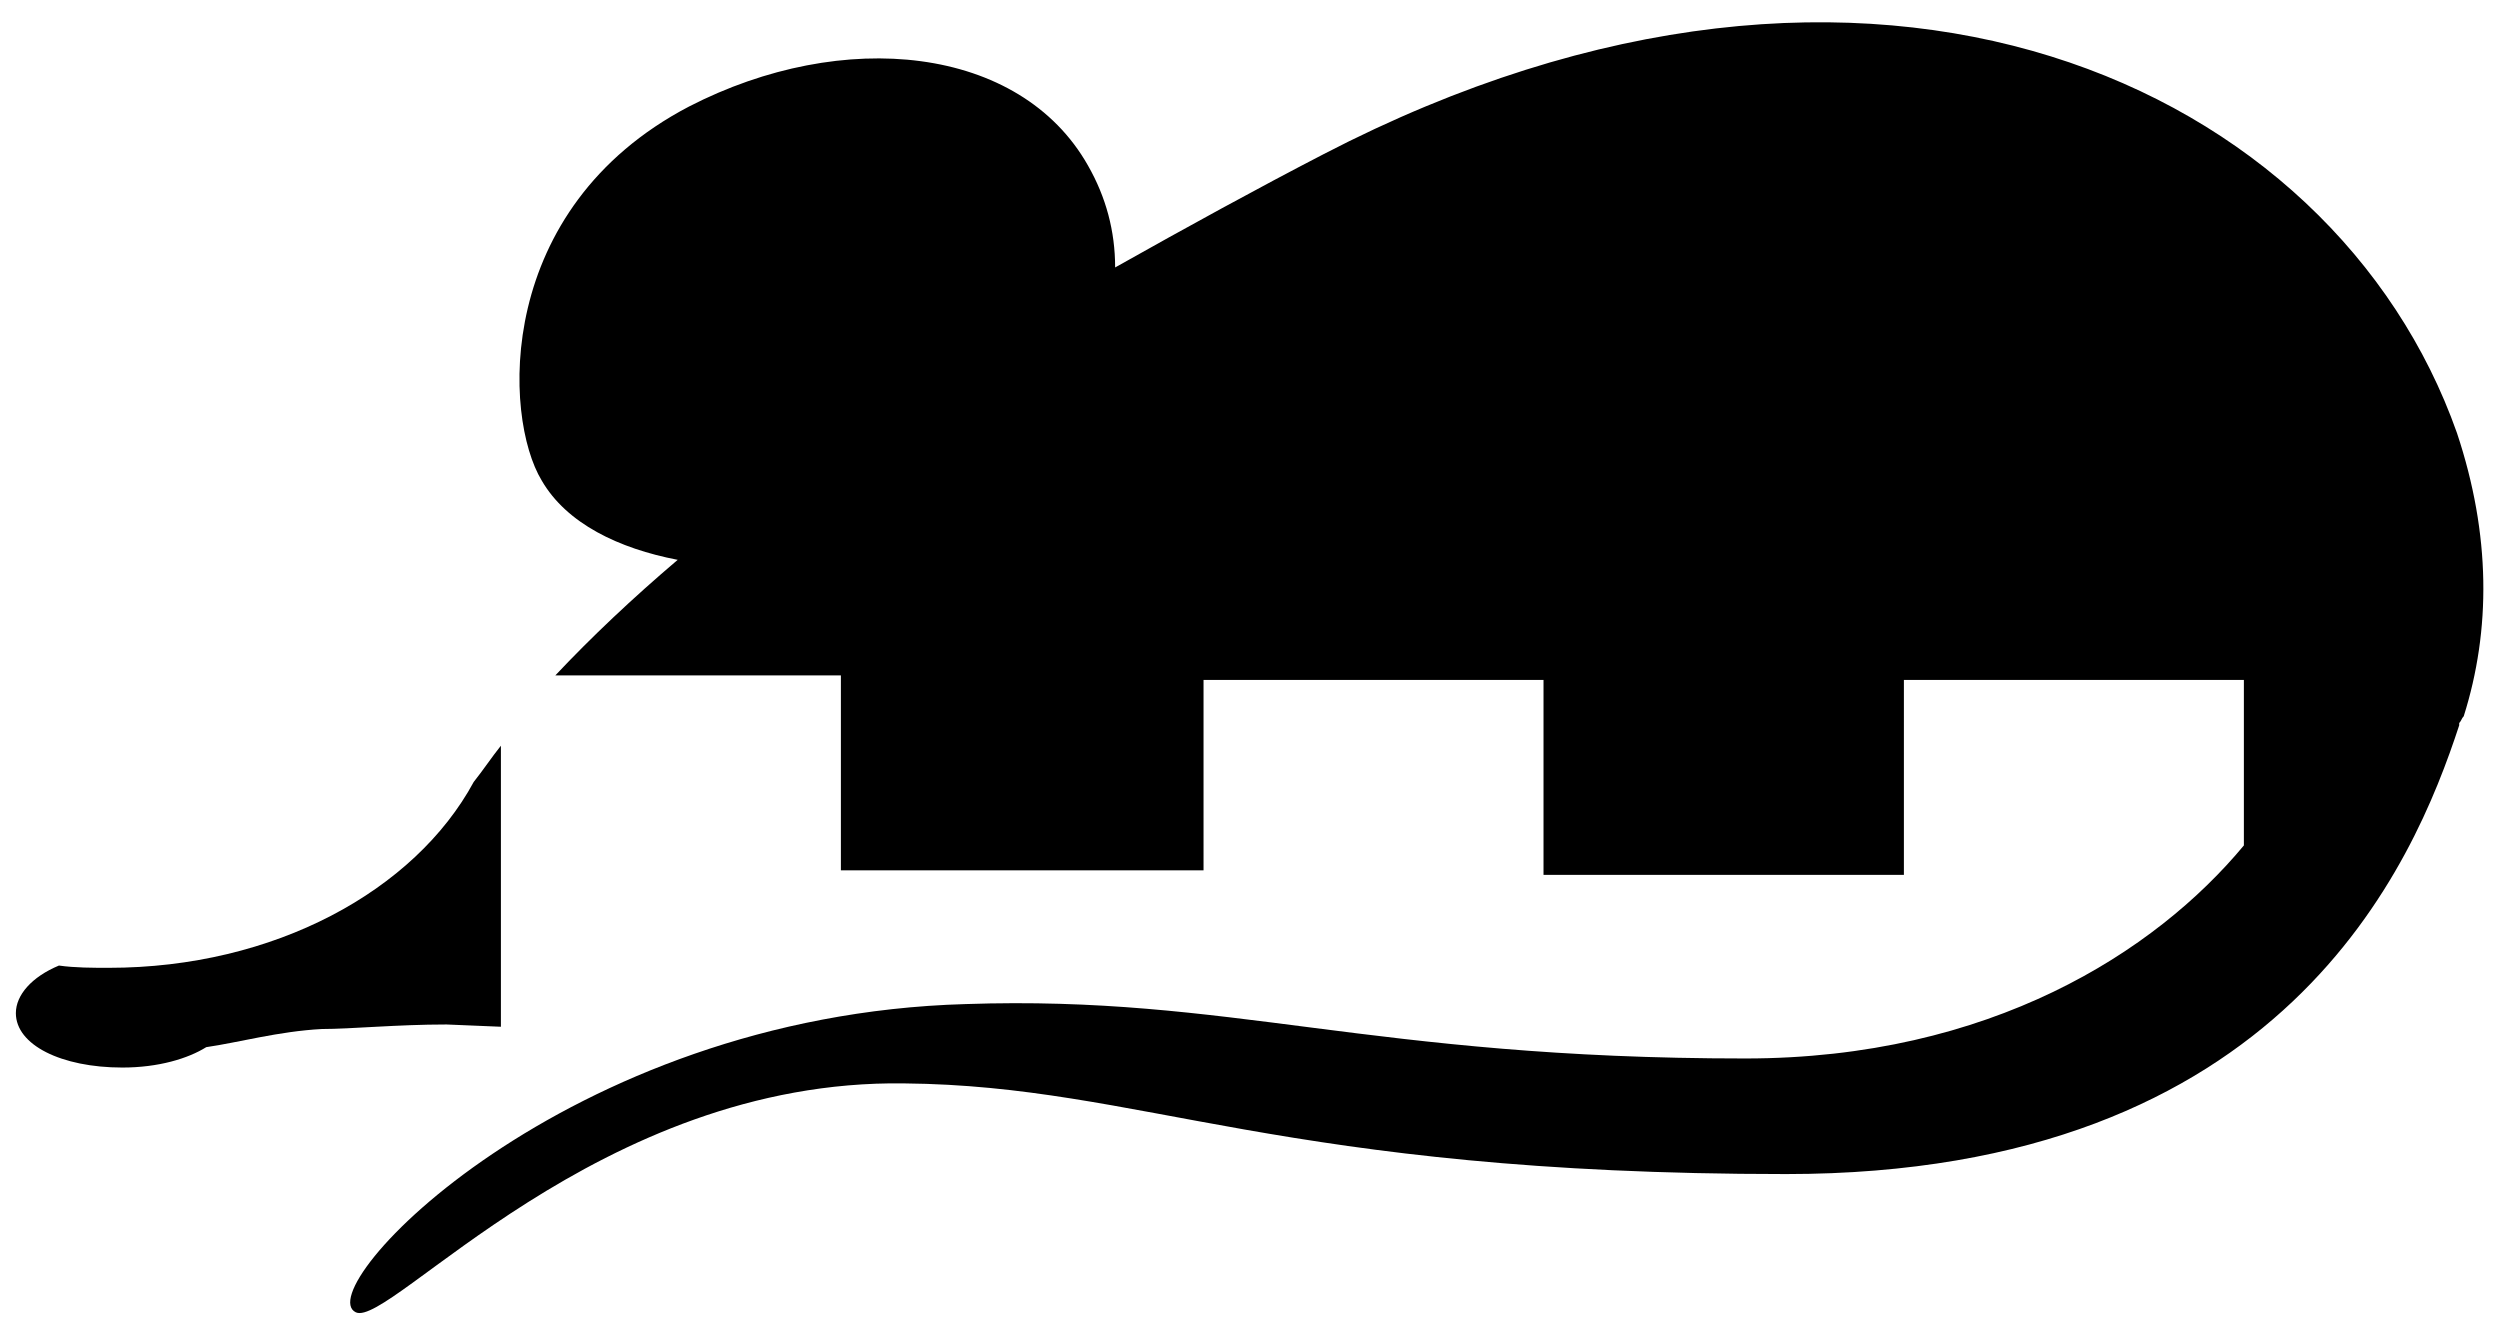
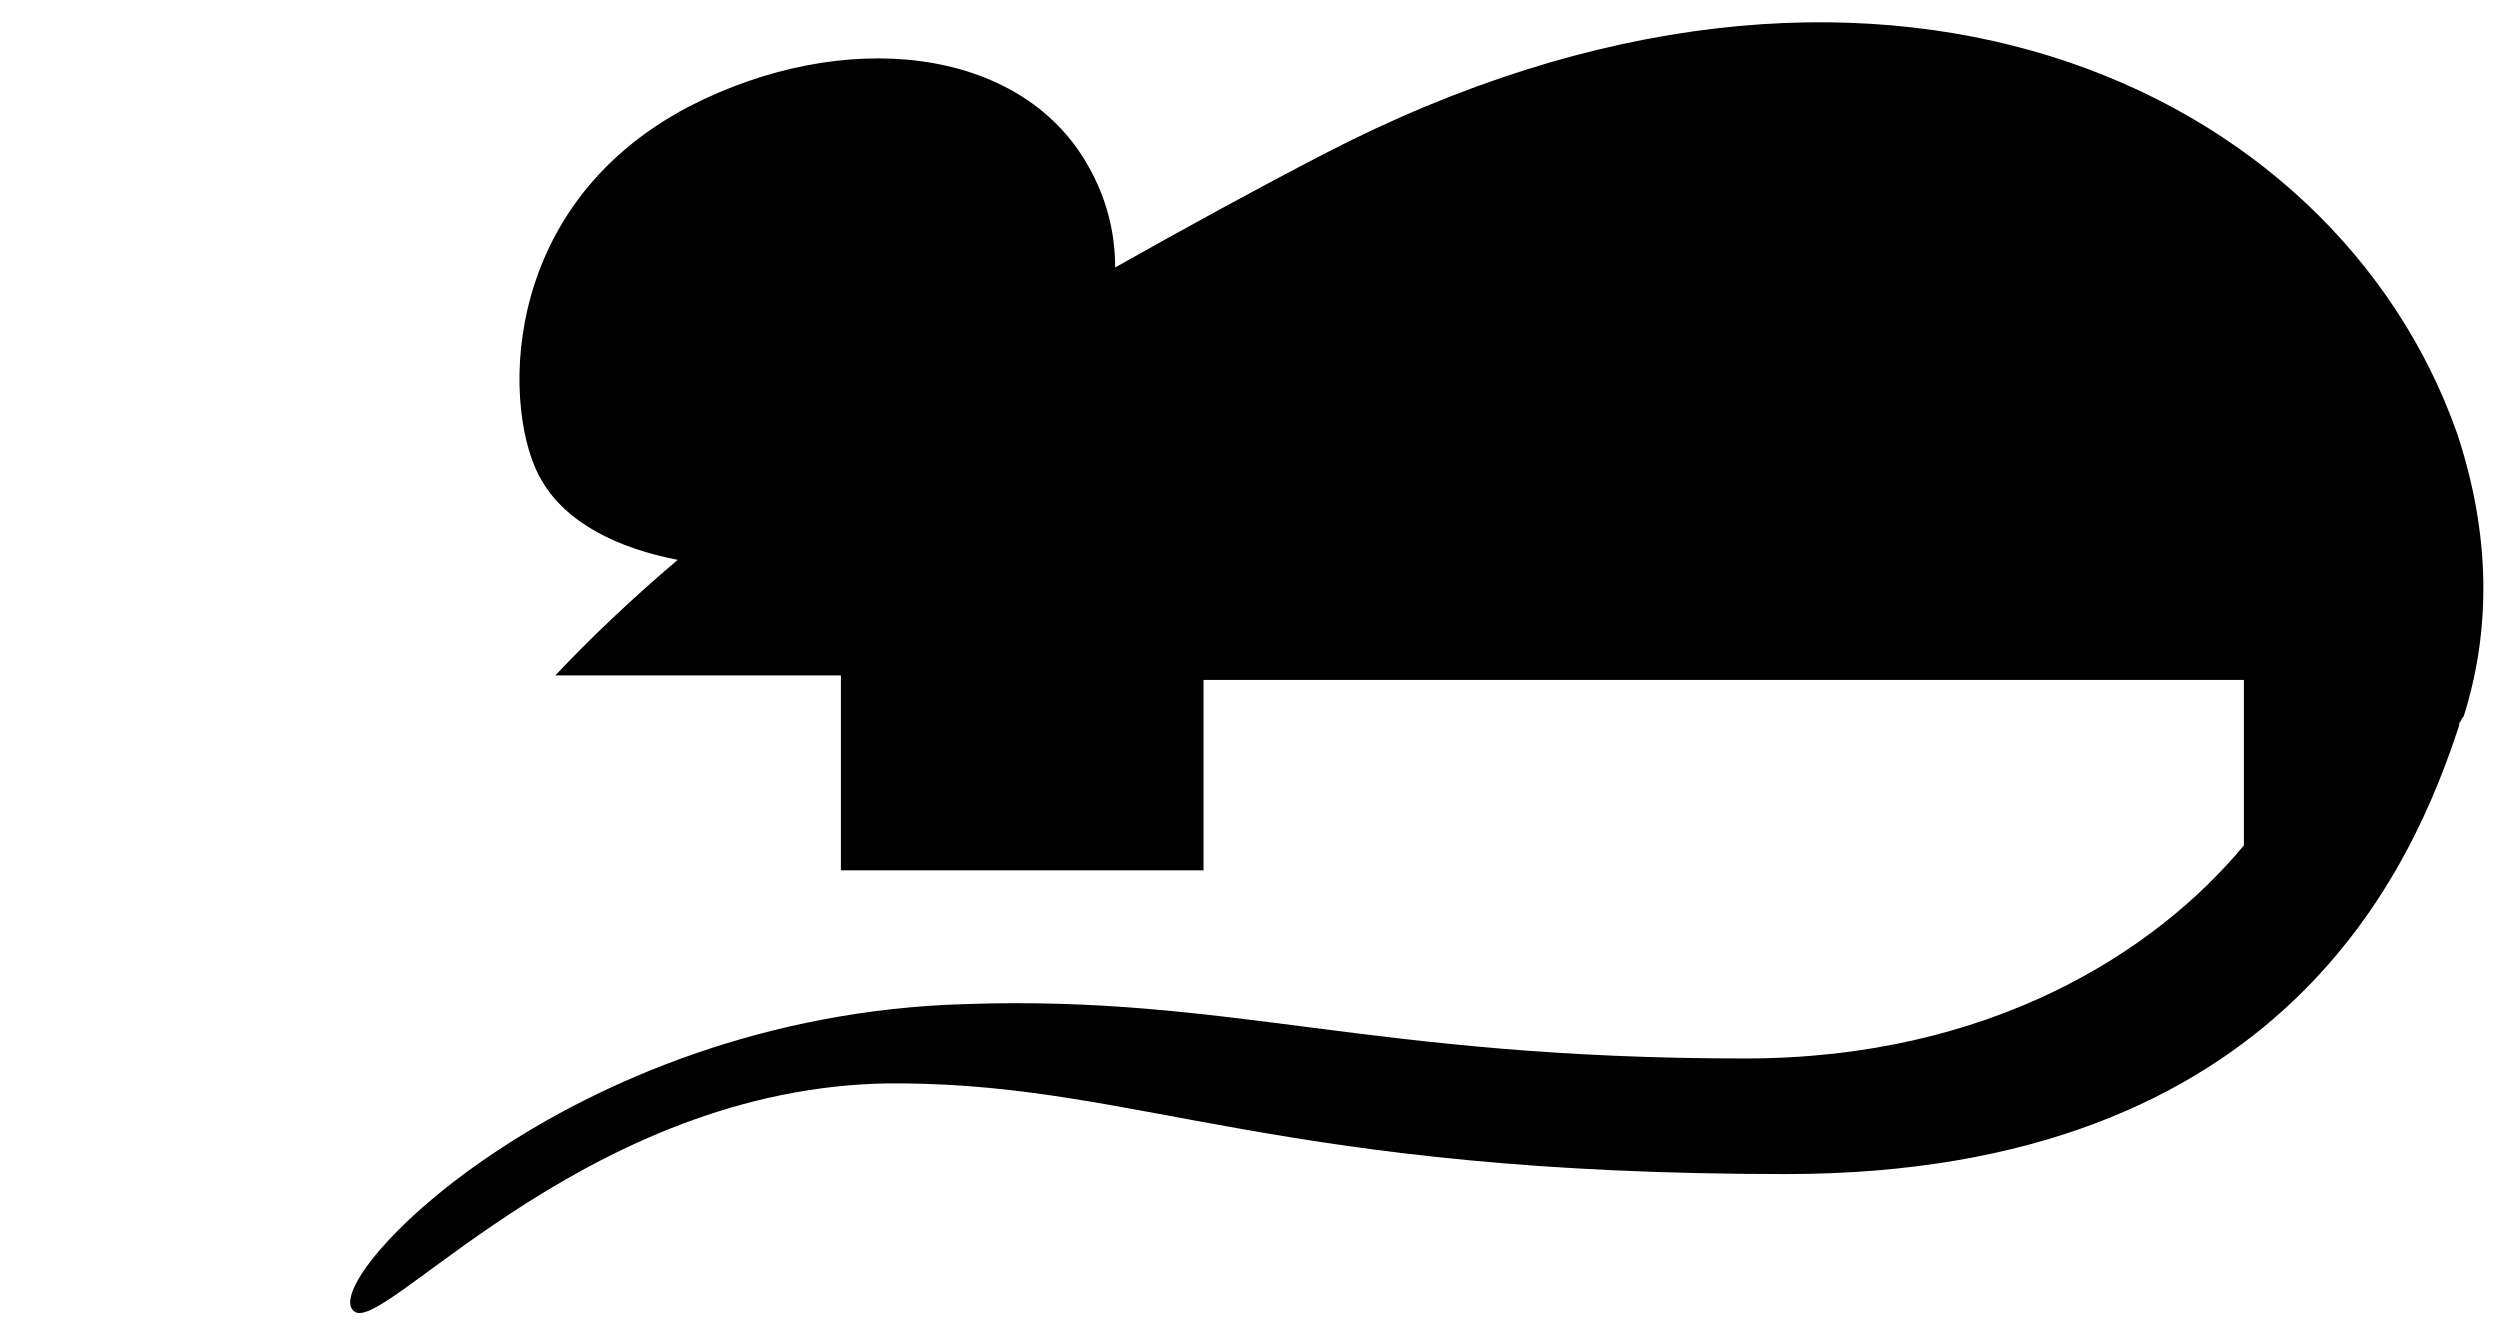
<svg xmlns="http://www.w3.org/2000/svg" version="1.1" id="Maus" x="0px" y="0px" viewBox="0 0 110.3 58.8" style="enable-background:new 0 0 110.3 58.8;" xml:space="preserve">
  <g>
-     <path d="M19.7,45.2l2.4,0.1V32.9c-0.4,0.5-0.8,1.1-1.2,1.6c-2.6,4.8-8.8,8.2-16.1,8.2c-0.7,0-1.5,0-2.2-0.1   c-1.2,0.5-1.9,1.3-1.9,2.1c0,1.4,2,2.4,4.7,2.4c1.6,0,2.9-0.4,3.7-0.9c1.4-0.2,3.2-0.7,5.1-0.8C15.5,45.4,17.5,45.2,19.7,45.2z" />
-     <path d="M108.7,31.6C108.7,31.6,108.7,31.6,108.7,31.6c1.2-3.8,1.2-8-0.3-12.5C103,3.8,82.7-5.8,58.4,6.8c-2.9,1.5-6,3.2-9.2,5   c0-1.6-0.4-3.1-1.2-4.5c-3-5.3-10.8-6.1-17.6-2.6c-8.6,4.5-8.2,13.7-6.5,16.5c1.1,1.9,3.4,3,6,3.5c-2,1.7-3.8,3.4-5.4,5.1h12.6v8.6   h16V30h15v8.6h15.9V30h15v7.3C95.1,42,87.8,46.7,77,46.7c-16.6,0-22.7-2.8-34.4-2.4c-17.7,0.5-29,12.6-26.9,13.6   c1.5,0.7,10.7-10.3,24.2-10.1c10.5,0.1,16.6,4,38.9,4c22,0,27.7-13.7,29.7-19.8c0,0,0,0,0-0.1C108.6,31.8,108.6,31.7,108.7,31.6z" />
+     <path d="M108.7,31.6C108.7,31.6,108.7,31.6,108.7,31.6c1.2-3.8,1.2-8-0.3-12.5C103,3.8,82.7-5.8,58.4,6.8c-2.9,1.5-6,3.2-9.2,5   c0-1.6-0.4-3.1-1.2-4.5c-3-5.3-10.8-6.1-17.6-2.6c-8.6,4.5-8.2,13.7-6.5,16.5c1.1,1.9,3.4,3,6,3.5c-2,1.7-3.8,3.4-5.4,5.1h12.6v8.6   h16V30h15h15.9V30h15v7.3C95.1,42,87.8,46.7,77,46.7c-16.6,0-22.7-2.8-34.4-2.4c-17.7,0.5-29,12.6-26.9,13.6   c1.5,0.7,10.7-10.3,24.2-10.1c10.5,0.1,16.6,4,38.9,4c22,0,27.7-13.7,29.7-19.8c0,0,0,0,0-0.1C108.6,31.8,108.6,31.7,108.7,31.6z" />
  </g>
</svg>